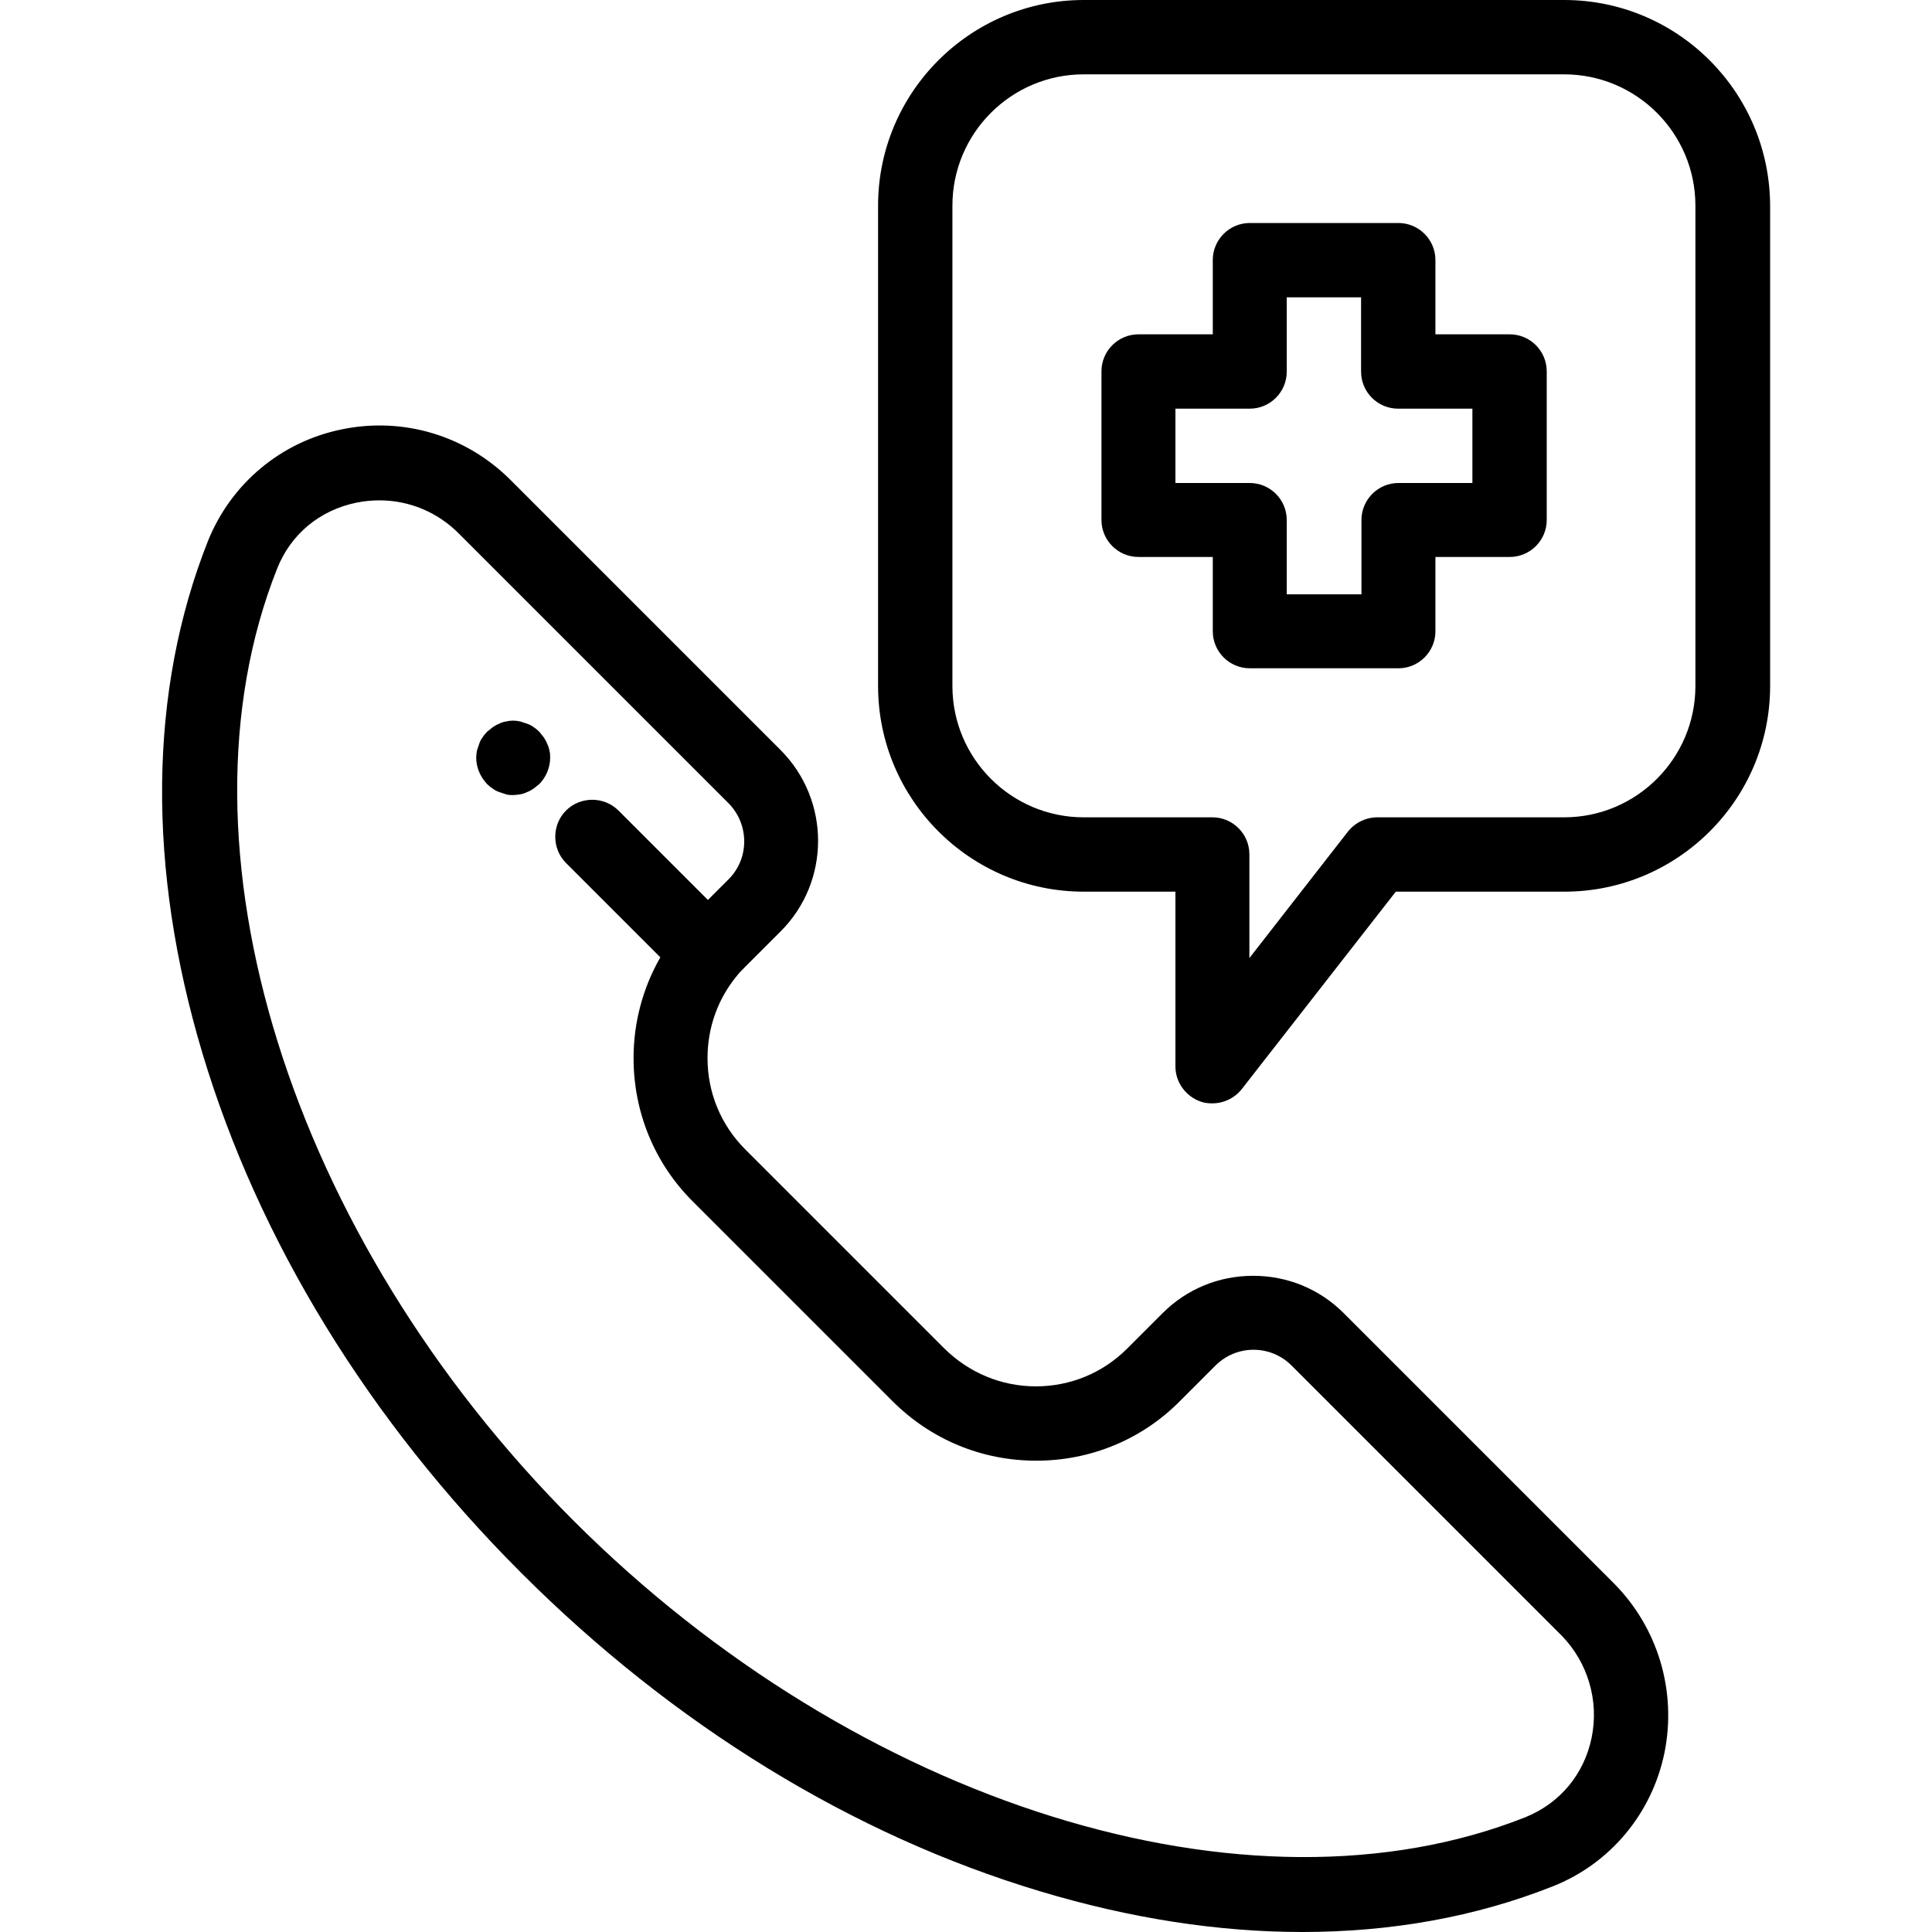
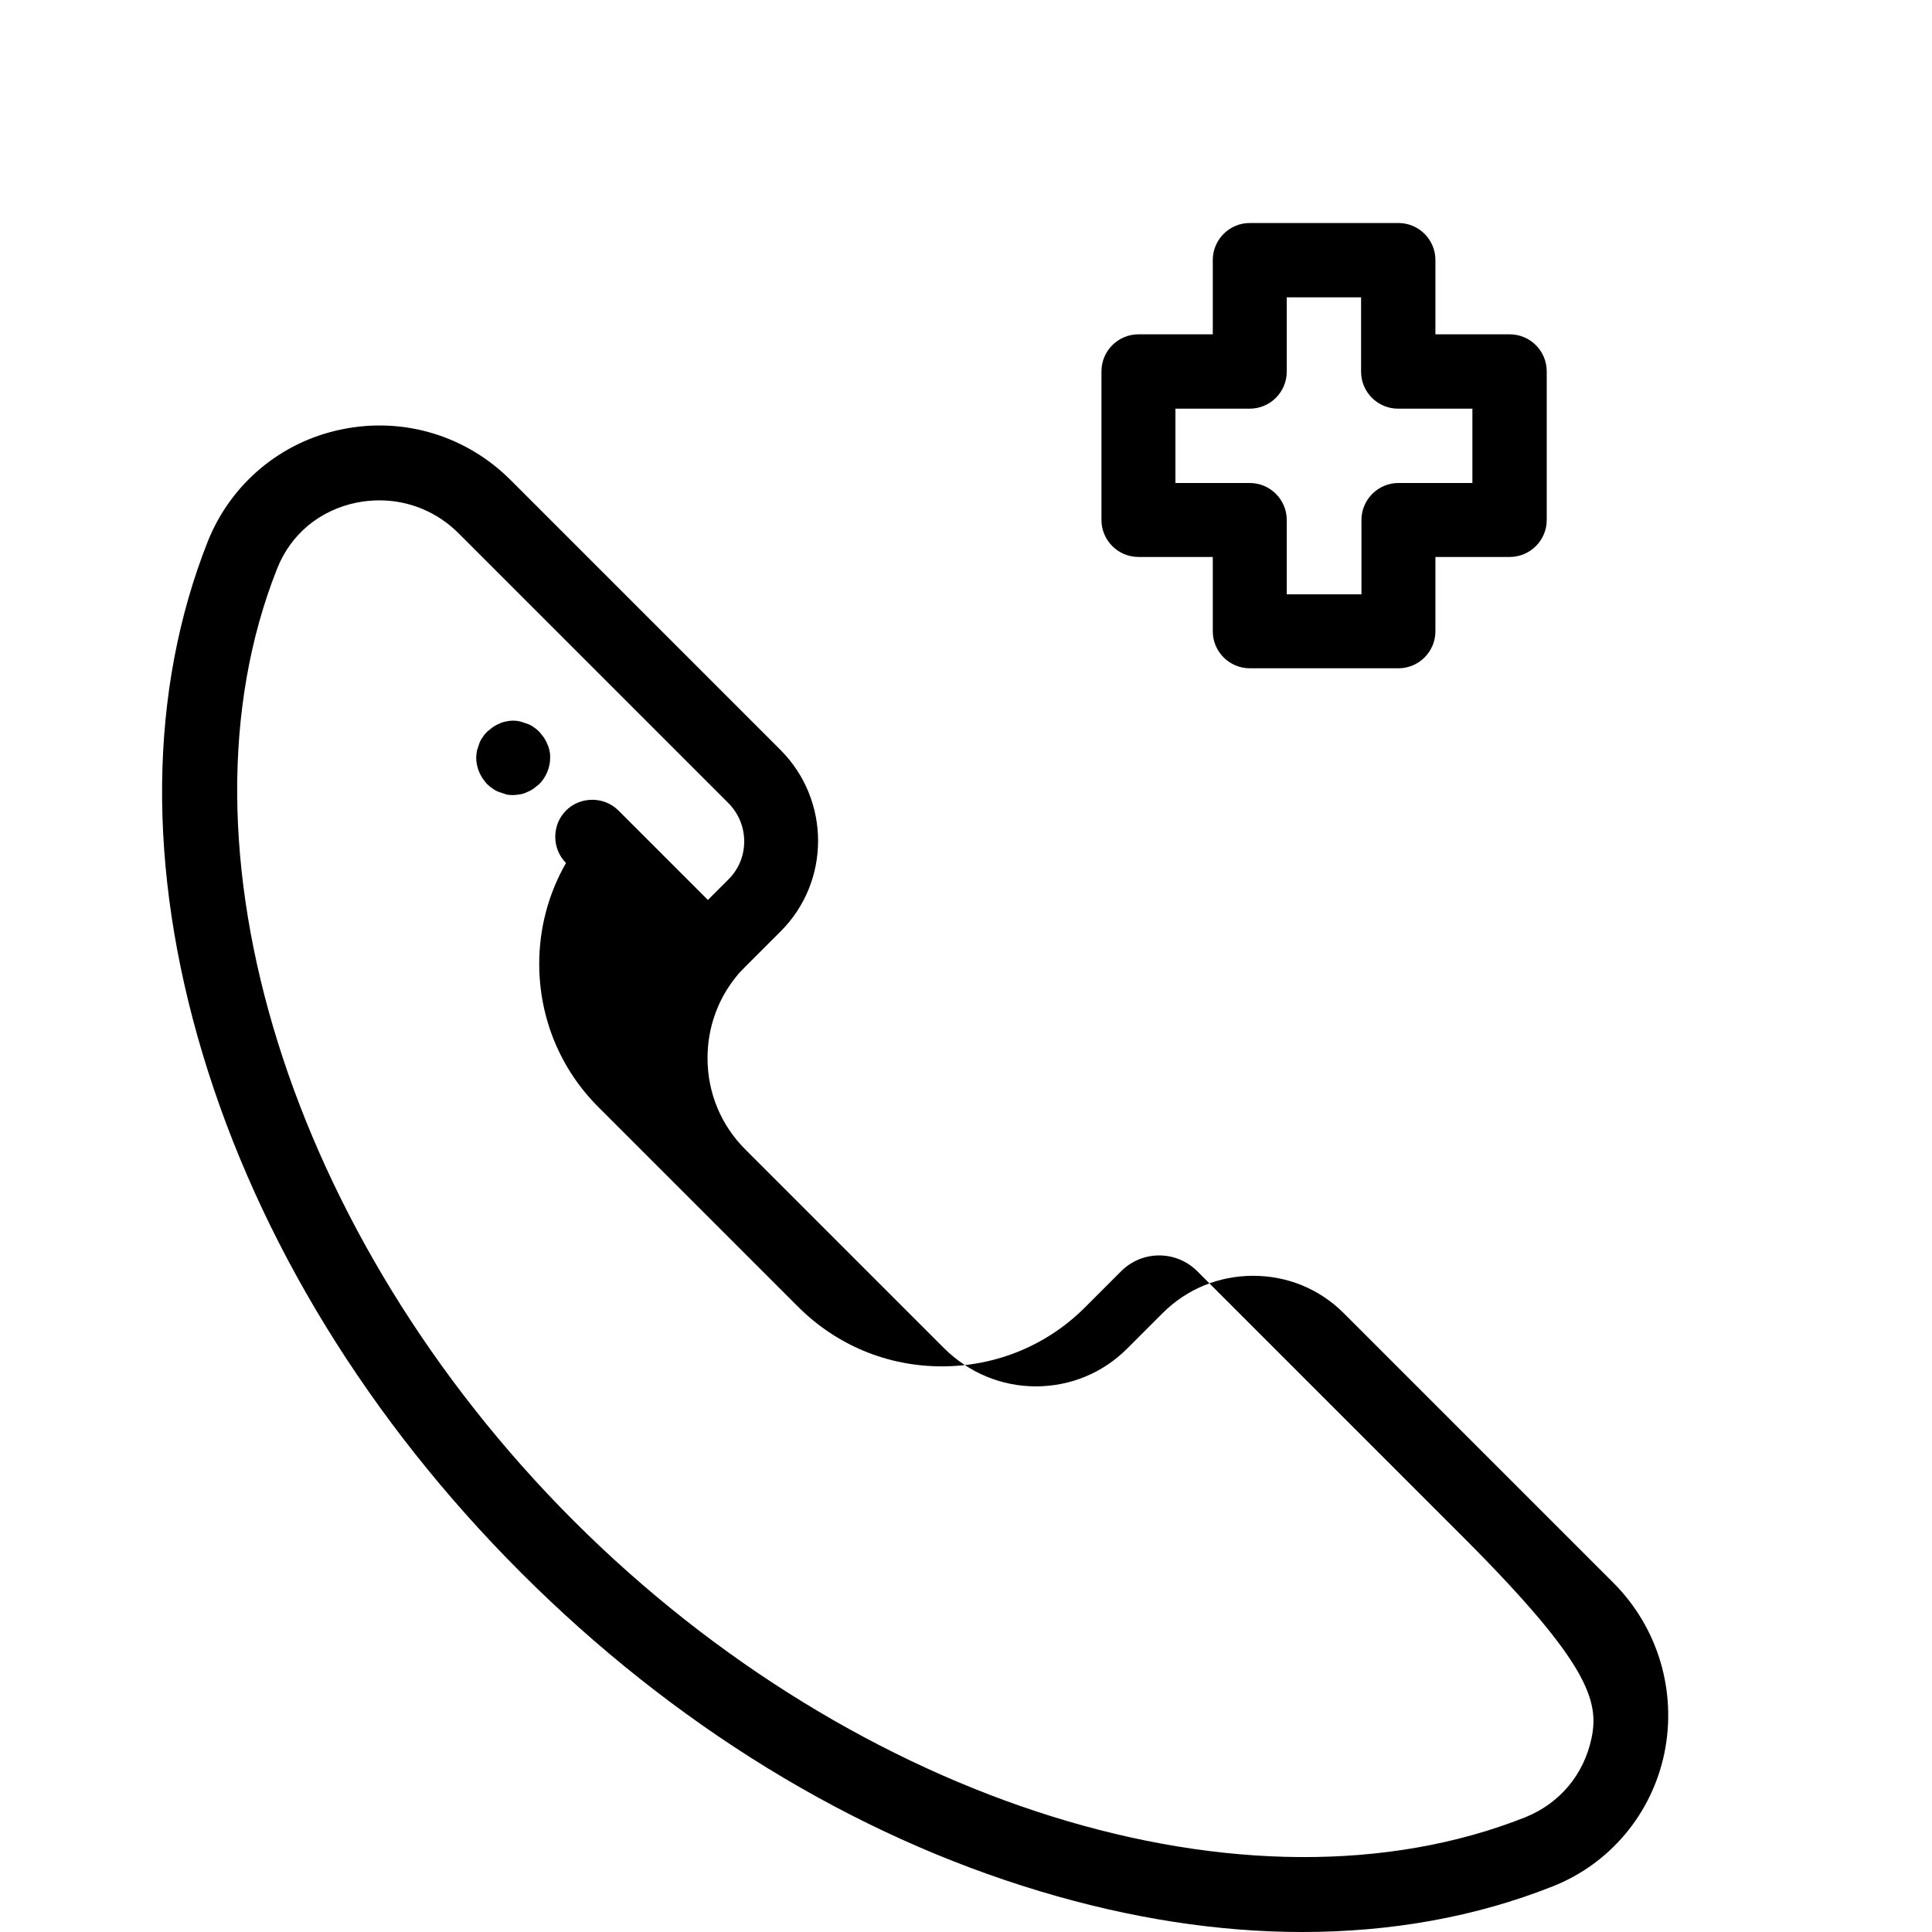
<svg xmlns="http://www.w3.org/2000/svg" version="1.1" id="Capa_1" x="0px" y="0px" viewBox="0 0 512 512" style="enable-background:new 0 0 512 512;" xml:space="preserve">
-   <path d="M427.7,419.6l-71.6-71.6c-6.4-6.4-14.9-9.9-24-9.9s-17.6,3.5-24,9.9l-9.4,9.4c-6.5,6.5-15.1,10-24.2,10s-17.7-3.6-24.2-10  l-52.8-52.8c-6.5-6.5-10-15.1-10-24.2c0-8,2.7-15.6,7.7-21.7c0,0,0,0,0,0c0.7-0.9,1.5-1.7,2.3-2.5l9.4-9.4c13.2-13.2,13.2-34.7,0-48  l-71.6-71.6c-11.8-11.8-28.5-16.8-44.8-13.4c-16.1,3.3-29.3,14.4-35.4,29.6c-15.7,39.6-16.2,86.6-1.4,135.9  c14.9,49.6,44.1,97.2,84.4,137.5c40.3,40.3,87.8,69.5,137.5,84.4c23.9,7.2,47.3,10.8,69.5,10.8c23.6,0,46-4,66.4-12.1  c15.2-6,26.3-19.3,29.6-35.4C444.4,448.2,439.4,431.4,427.7,419.6z M421.8,460.5c-2,9.7-8.4,17.4-17.6,21.1  c-73.2,29-176.9-3.3-252.2-78.6C76.7,327.7,44.4,224,73.4,150.8c3.6-9.2,11.3-15.6,21.1-17.6c2-0.4,4-0.6,6.1-0.6  c7.8,0,15.3,3.1,20.9,8.7l71.6,71.6c5.5,5.6,5.5,14.6,0,20.1l-5.5,5.5l-23.7-23.7c-3.8-3.8-10.1-3.8-13.9,0  c-3.8,3.8-3.8,10.1,0,13.9l25,25c-4.6,8-7.1,17.2-7.1,26.7c0,14.4,5.6,28,15.8,38.1l52.8,52.8c10.2,10.2,23.7,15.8,38.1,15.8  c14.4,0,28-5.6,38.1-15.8l9.4-9.4c2.7-2.7,6.3-4.2,10.1-4.2c3.8,0,7.4,1.5,10.1,4.2l71.6,71.6C420.8,440.6,423.8,450.7,421.8,460.5z  " />
+   <path d="M427.7,419.6l-71.6-71.6c-6.4-6.4-14.9-9.9-24-9.9s-17.6,3.5-24,9.9l-9.4,9.4c-6.5,6.5-15.1,10-24.2,10s-17.7-3.6-24.2-10  l-52.8-52.8c-6.5-6.5-10-15.1-10-24.2c0-8,2.7-15.6,7.7-21.7c0,0,0,0,0,0c0.7-0.9,1.5-1.7,2.3-2.5l9.4-9.4c13.2-13.2,13.2-34.7,0-48  l-71.6-71.6c-11.8-11.8-28.5-16.8-44.8-13.4c-16.1,3.3-29.3,14.4-35.4,29.6c-15.7,39.6-16.2,86.6-1.4,135.9  c14.9,49.6,44.1,97.2,84.4,137.5c40.3,40.3,87.8,69.5,137.5,84.4c23.9,7.2,47.3,10.8,69.5,10.8c23.6,0,46-4,66.4-12.1  c15.2-6,26.3-19.3,29.6-35.4C444.4,448.2,439.4,431.4,427.7,419.6z M421.8,460.5c-2,9.7-8.4,17.4-17.6,21.1  c-73.2,29-176.9-3.3-252.2-78.6C76.7,327.7,44.4,224,73.4,150.8c3.6-9.2,11.3-15.6,21.1-17.6c2-0.4,4-0.6,6.1-0.6  c7.8,0,15.3,3.1,20.9,8.7l71.6,71.6c5.5,5.6,5.5,14.6,0,20.1l-5.5,5.5l-23.7-23.7c-3.8-3.8-10.1-3.8-13.9,0  c-3.8,3.8-3.8,10.1,0,13.9c-4.6,8-7.1,17.2-7.1,26.7c0,14.4,5.6,28,15.8,38.1l52.8,52.8c10.2,10.2,23.7,15.8,38.1,15.8  c14.4,0,28-5.6,38.1-15.8l9.4-9.4c2.7-2.7,6.3-4.2,10.1-4.2c3.8,0,7.4,1.5,10.1,4.2l71.6,71.6C420.8,440.6,423.8,450.7,421.8,460.5z  " />
  <path d="M400.1,88.6h-19.7V68.9c0-5.4-4.4-9.8-9.8-9.8h-39.4c-5.4,0-9.8,4.4-9.8,9.8v19.7h-19.7c-5.4,0-9.8,4.4-9.8,9.8v39.4  c0,5.4,4.4,9.8,9.8,9.8h19.7v19.7c0,5.4,4.4,9.8,9.8,9.8h39.4c5.4,0,9.8-4.4,9.8-9.8v-19.7h19.7c5.4,0,9.8-4.4,9.8-9.8V98.4  C409.9,93,405.5,88.6,400.1,88.6z M390.3,128h-19.7c-5.4,0-9.8,4.4-9.8,9.8v19.7H341v-19.7c0-5.4-4.4-9.8-9.8-9.8h-19.7v-19.7h19.7  c5.4,0,9.8-4.4,9.8-9.8V78.8h19.7v19.7c0,5.4,4.4,9.8,9.8,9.8h19.7V128z" />
-   <path d="M414.5,0H287.2c-30,0-54.5,24.4-54.5,54.5v127.3c0,30,24.4,54.5,54.5,54.5h24.3v46.3c0,4.2,2.7,7.9,6.6,9.3  c1,0.4,2.1,0.5,3.2,0.5c3,0,5.9-1.4,7.8-3.8l40.8-52.3h44.7c30,0,54.5-24.4,54.5-54.5V54.5C469,24.4,444.6,0,414.5,0z M449.3,181.8  c0,19.2-15.6,34.8-34.8,34.8h-49.5c-3,0-5.9,1.4-7.8,3.8l-26.1,33.5v-27.5c0-5.4-4.4-9.8-9.8-9.8h-34.1c-19.2,0-34.8-15.6-34.8-34.8  V54.5c0-19.2,15.6-34.8,34.8-34.8h127.3c19.2,0,34.8,15.6,34.8,34.8V181.8z" />
  <path d="M145.6,198.9c-0.1-0.6-0.3-1.2-0.6-1.8c-0.2-0.6-0.6-1.2-0.9-1.7c-0.4-0.5-0.8-1-1.2-1.5c-0.5-0.5-1-0.9-1.5-1.2  c-0.5-0.4-1.1-0.7-1.7-0.9c-0.6-0.2-1.2-0.4-1.8-0.6c-1.3-0.3-2.6-0.3-3.8,0c-0.6,0.1-1.3,0.3-1.8,0.6c-0.6,0.2-1.2,0.6-1.7,0.9  c-0.5,0.4-1,0.8-1.5,1.2c-0.5,0.5-0.9,1-1.2,1.5c-0.4,0.5-0.7,1.1-0.9,1.7c-0.2,0.6-0.4,1.2-0.6,1.8c-0.1,0.6-0.2,1.3-0.2,1.9  c0,2.6,1.1,5.1,2.9,7c0.5,0.5,1,0.9,1.5,1.2c0.5,0.4,1.1,0.7,1.7,0.9c0.6,0.2,1.2,0.4,1.8,0.6s1.3,0.2,1.9,0.2  c0.6,0,1.3-0.1,1.9-0.2c0.6-0.1,1.2-0.3,1.8-0.6c0.6-0.2,1.2-0.6,1.7-0.9c0.5-0.4,1-0.8,1.5-1.2c1.8-1.8,2.9-4.4,2.9-7  C145.8,200.2,145.8,199.6,145.6,198.9z" />
</svg>